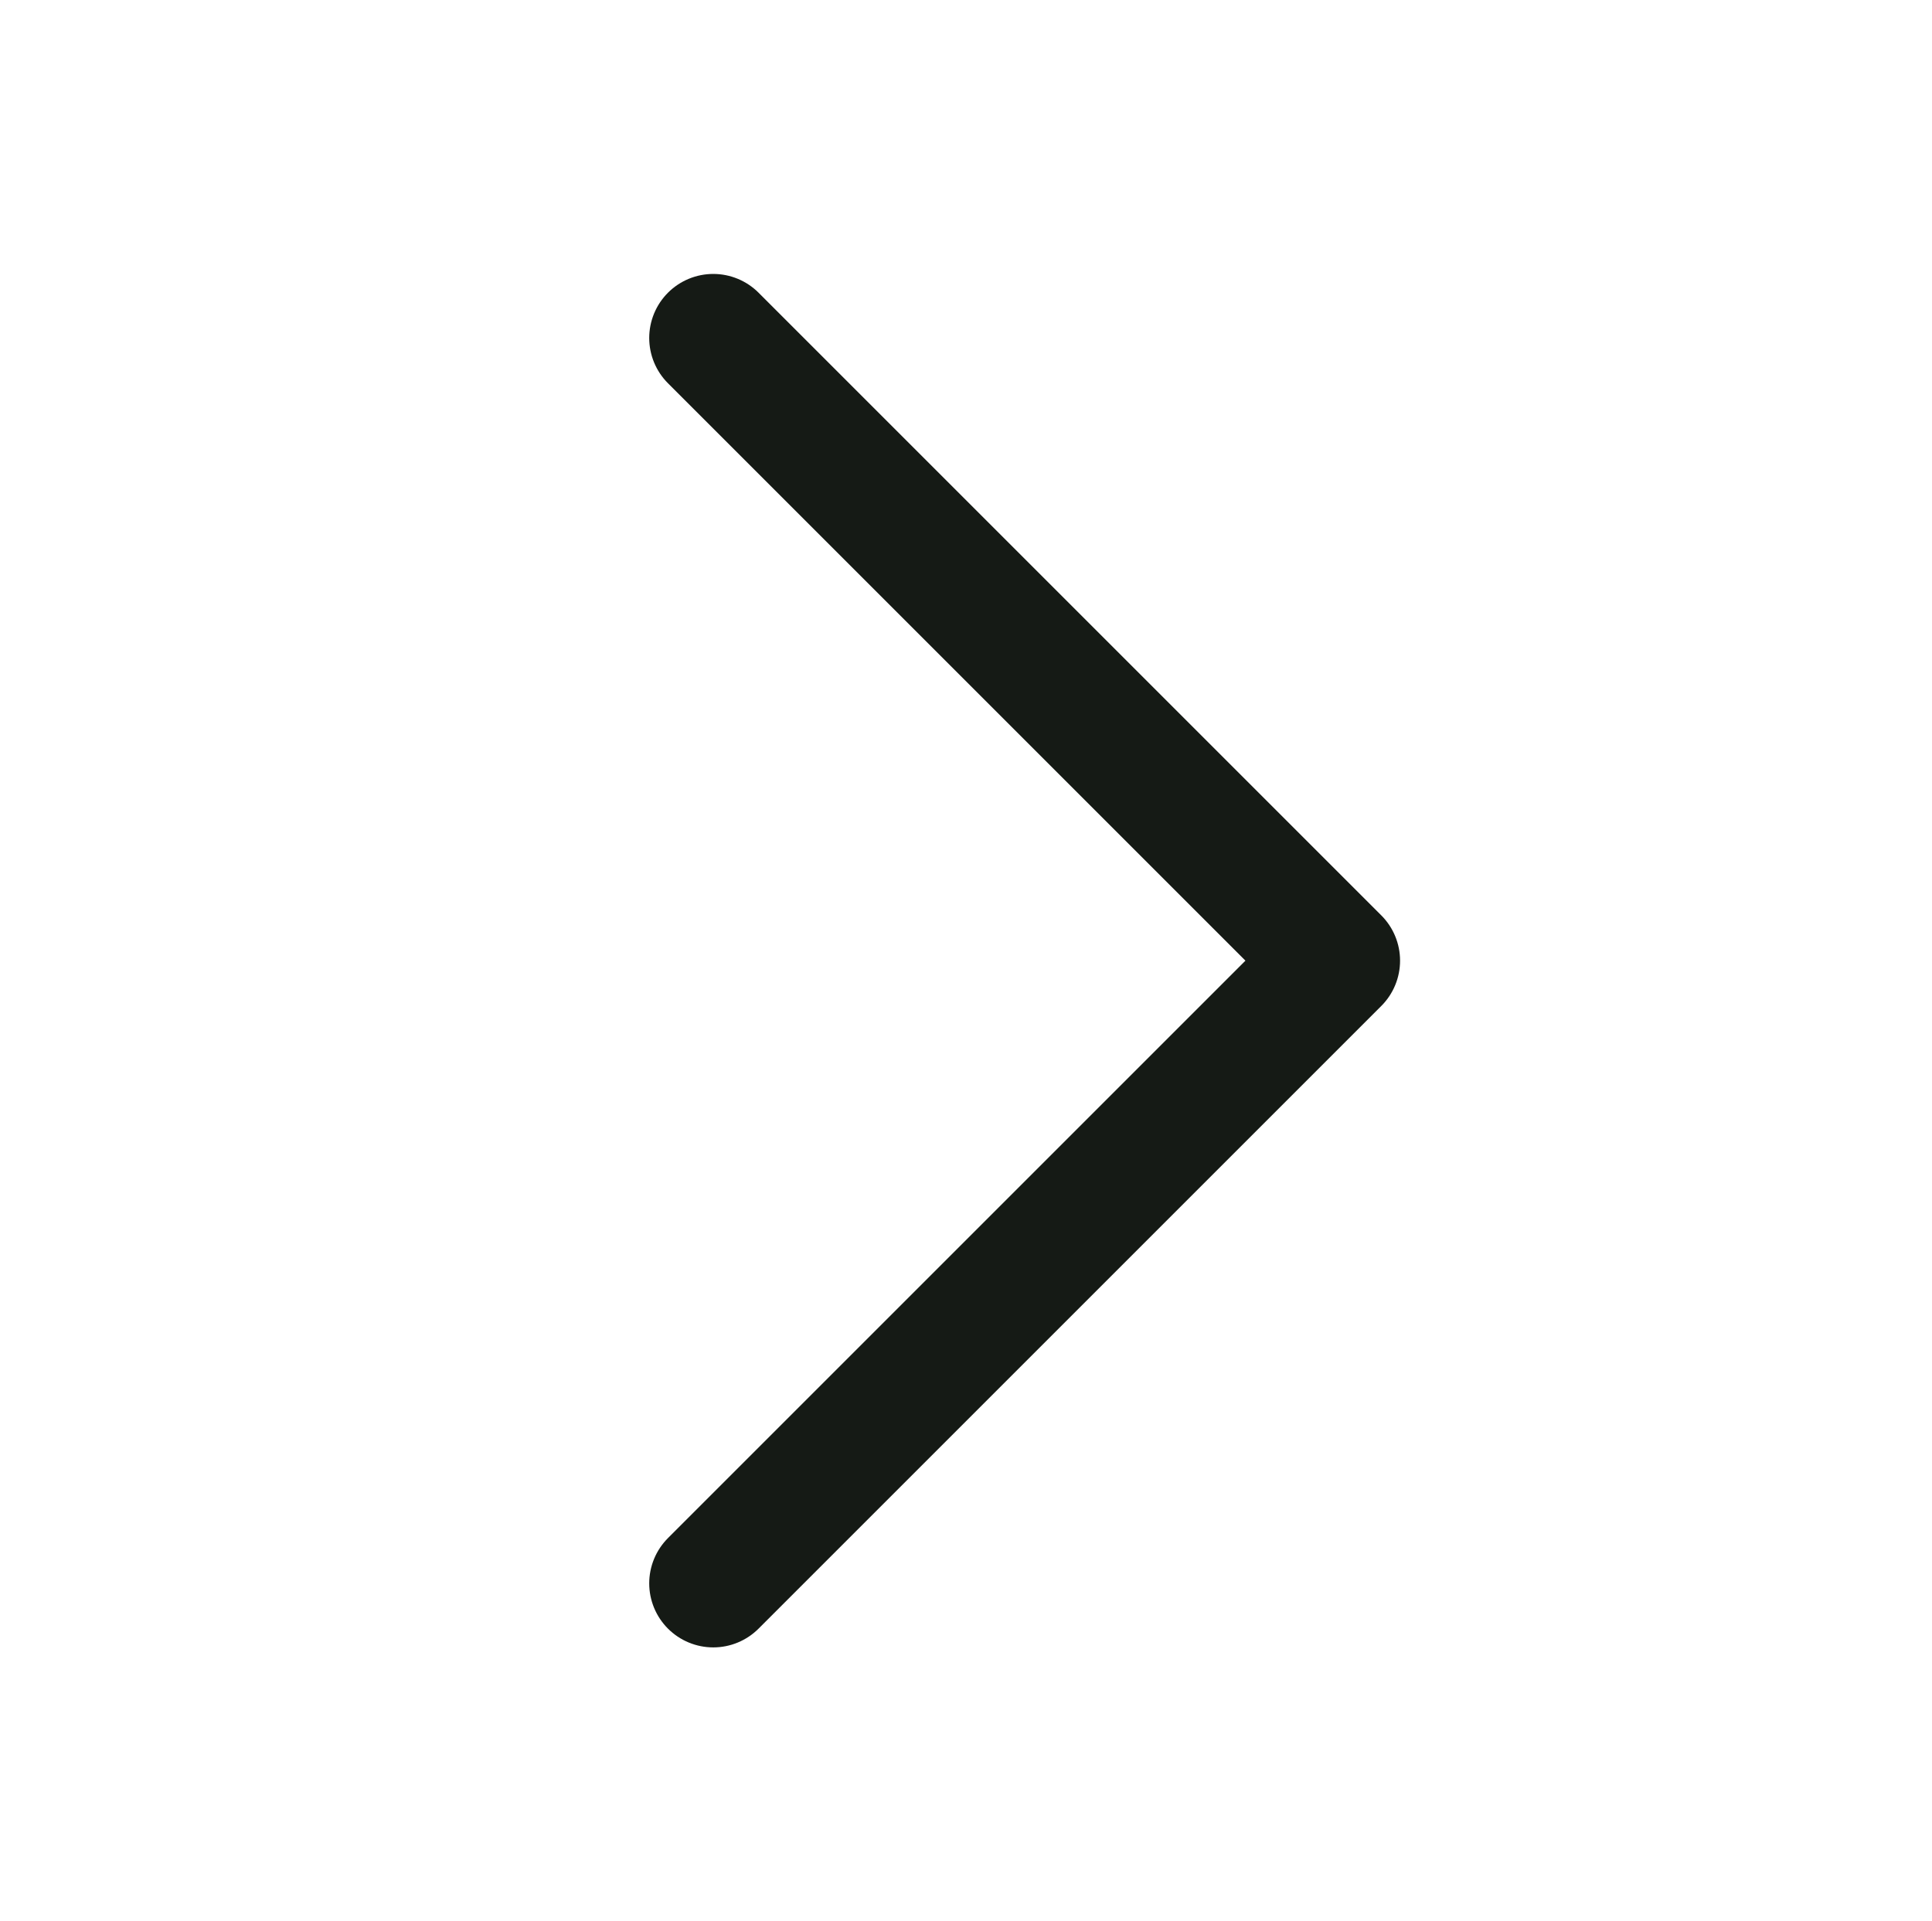
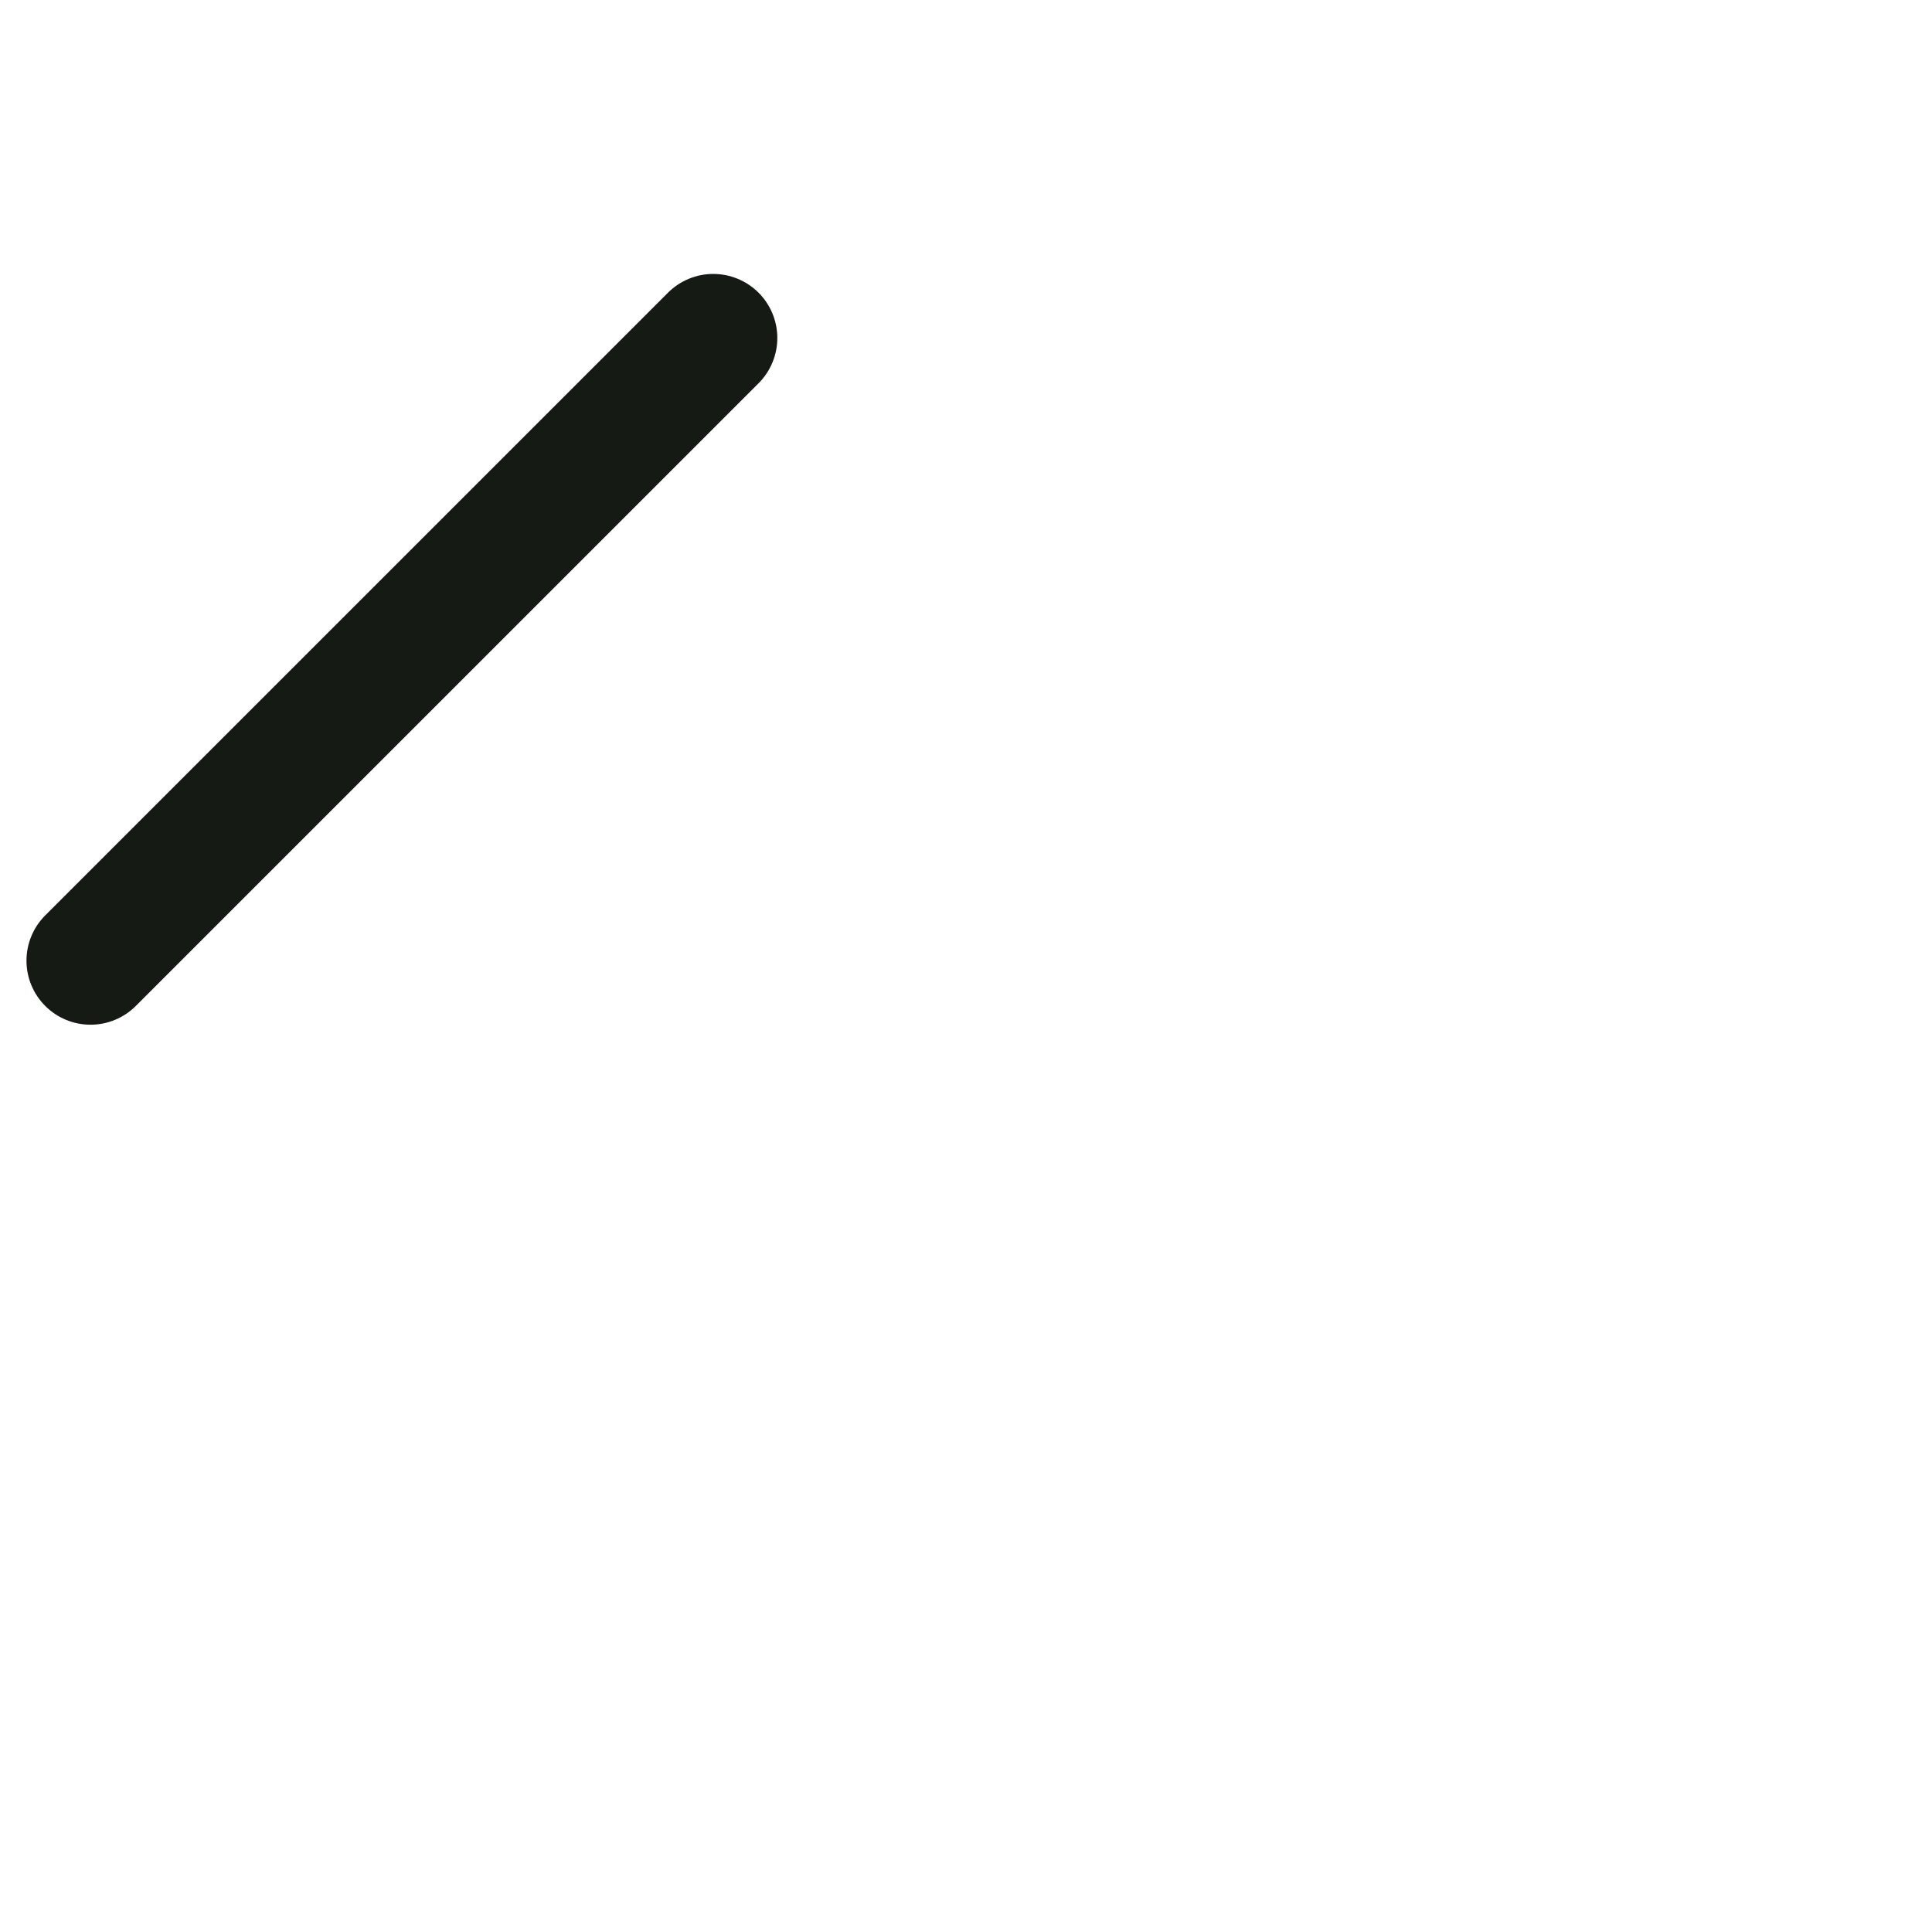
<svg xmlns="http://www.w3.org/2000/svg" width="24.131" height="24" viewBox="0 0 24.131 24">
  <g id="ic_arrow_right_24" transform="translate(0.131)">
-     <rect id="사각형_73" data-name="사각형 73" width="24" height="24" fill="none" />
-     <path id="패스_41" data-name="패스 41" d="M0,11V0H11" transform="translate(16.556 12) rotate(135)" fill="none" stroke="#151a15" stroke-linecap="round" stroke-linejoin="round" stroke-width="1.6" />
+     <path id="패스_41" data-name="패스 41" d="M0,11H11" transform="translate(16.556 12) rotate(135)" fill="none" stroke="#151a15" stroke-linecap="round" stroke-linejoin="round" stroke-width="1.6" />
  </g>
</svg>